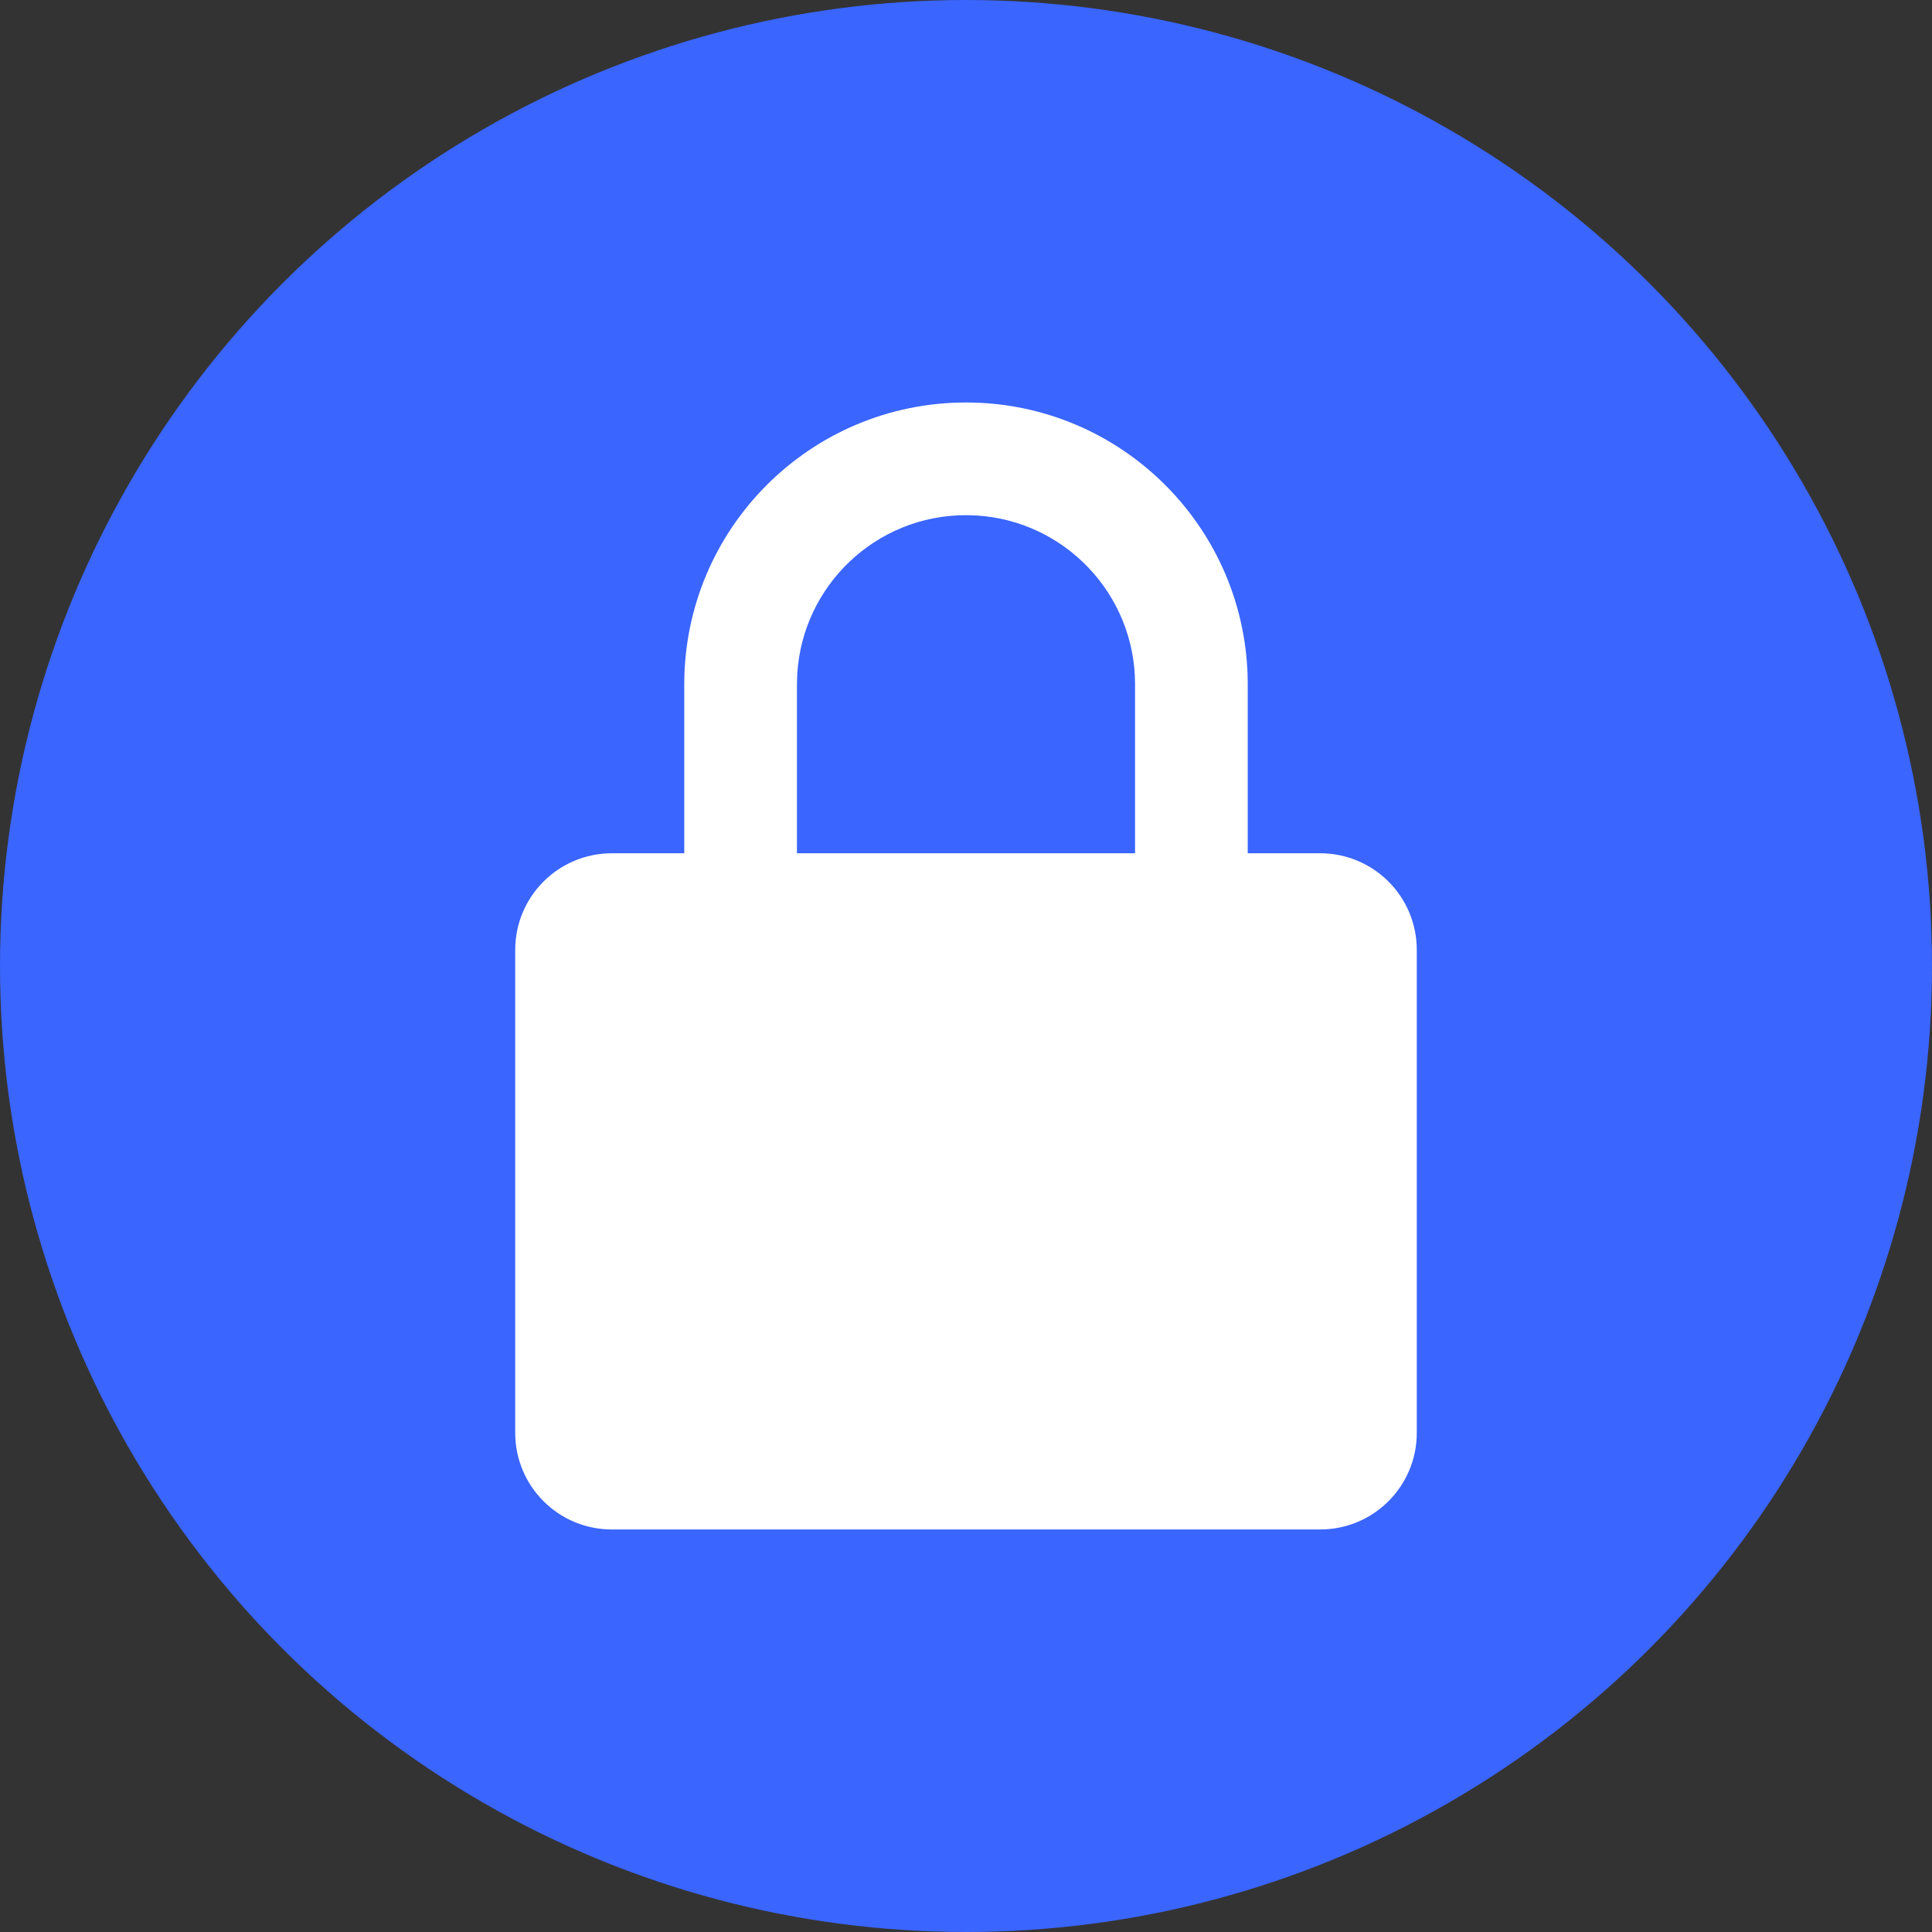
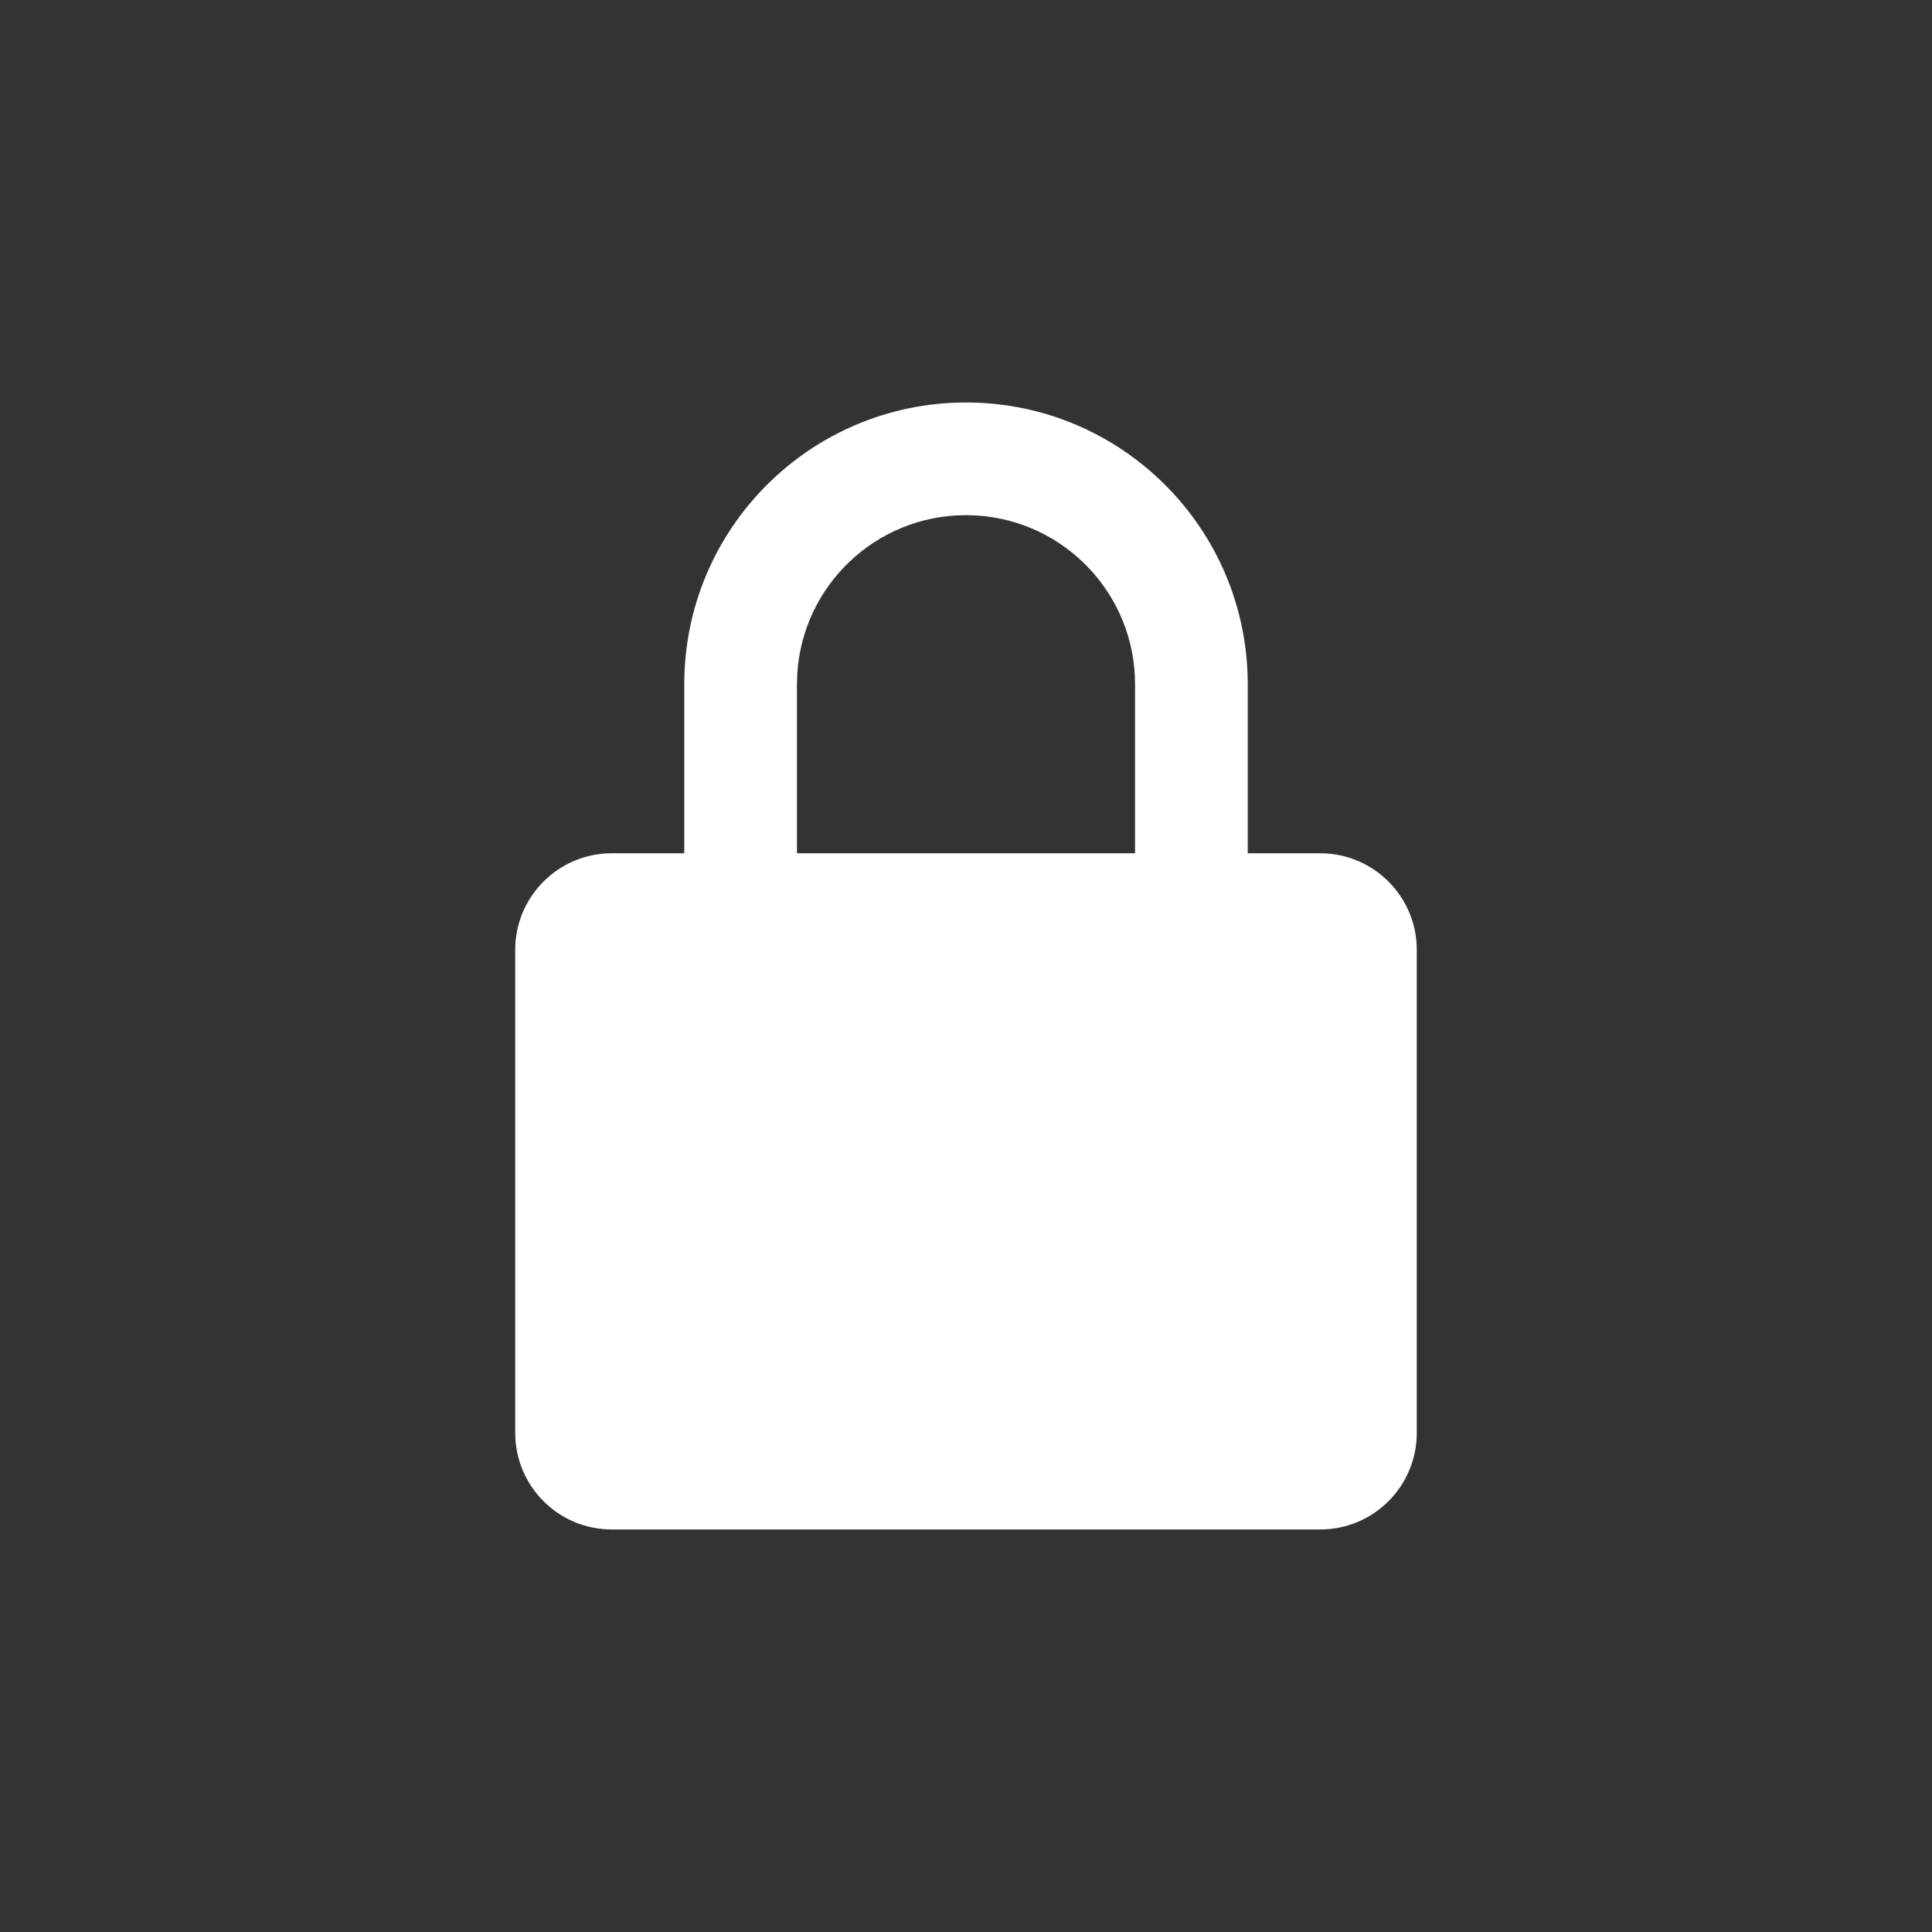
<svg xmlns="http://www.w3.org/2000/svg" width="40" height="40" viewBox="0 0 40 40" fill="none">
  <rect x="0" y="0" width="40" height="40" fill="#333333" stroke="none" />
-   <circle cx="20" cy="20" r="20" fill="#3A65FF" />
  <path fill-rule="evenodd" clip-rule="evenodd" d="M20 8.333C23.222 8.333 25.833 10.945 25.833 14.166V17.666H27.333C28.438 17.666 29.333 18.562 29.333 19.666V29.666C29.333 30.771 28.438 31.666 27.333 31.666H12.667C11.562 31.666 10.667 30.771 10.667 29.666V19.666C10.667 18.562 11.562 17.666 12.667 17.666H14.167V14.166C14.167 10.945 16.778 8.333 20 8.333ZM16.5 17.666H23.5V14.166C23.5 12.302 22.043 10.779 20.206 10.672L20 10.666C18.136 10.666 16.613 12.123 16.506 13.961L16.5 14.166V17.666Z" fill="white" />
</svg>